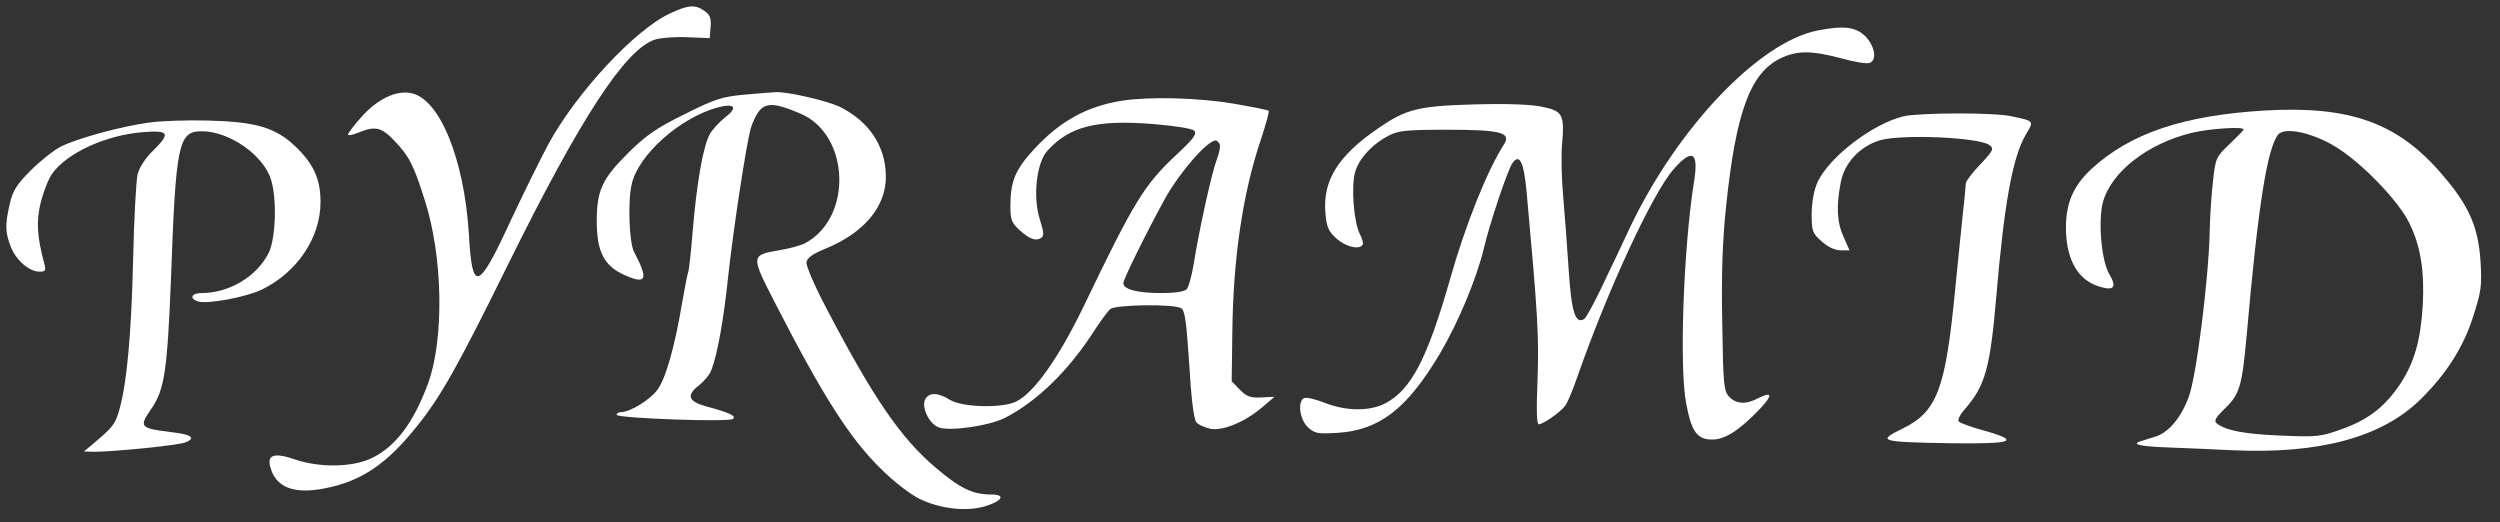
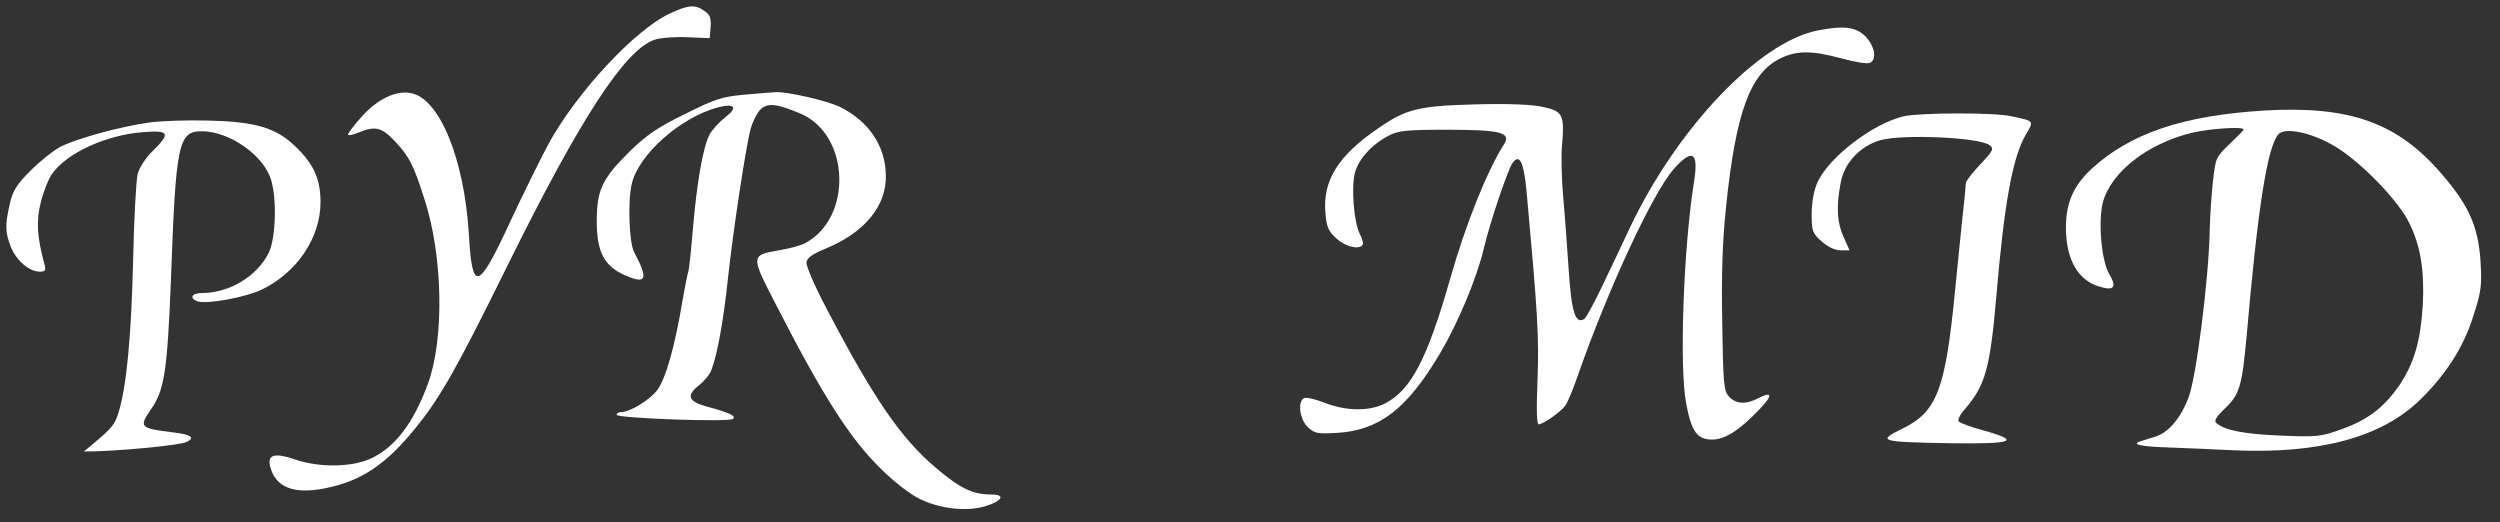
<svg xmlns="http://www.w3.org/2000/svg" style="fill-rule:evenodd;clip-rule:evenodd;stroke-linejoin:round;stroke-miterlimit:2;" xml:space="preserve" version="1.1" viewBox="0 0 819 171" height="100%" width="100%">
  <rect x="0" y="0" width="819" height="171" fill="#333333" stroke="none" />
  <g transform="matrix(0.1,0,0,-0.1,-27,196)">
    <path style="fill:white;fill-rule:nonzero;" d="M2465,1916C2350,1863 2158,1656 2066,1487C2039,1436 1983,1323 1942,1235C1836,1006 1817,1000 1806,1193C1791,1439 1710,1638 1616,1655C1568,1665 1506,1635 1455,1578C1430,1550 1410,1524 1410,1519C1410,1515 1426,1518 1445,1526C1499,1548 1520,1543 1561,1500C1610,1449 1625,1420 1661,1306C1721,1121 1726,850 1672,703C1624,573 1564,494 1483,457C1420,429 1317,428 1239,454C1170,478 1145,471 1155,432C1172,364 1231,340 1333,360C1453,383 1537,439 1637,565C1714,661 1768,756 1935,1095C2172,1574 2318,1798 2415,1830C2433,1836 2481,1840 2522,1838L2595,1835L2598,1872C2600,1900 2596,1912 2578,1924C2548,1946 2524,1944 2465,1916Z" />
    <path style="fill:white;fill-rule:nonzero;" d="M6224,1860C6032,1822 5765,1541 5610,1215C5587,1166 5546,1079 5519,1023C5493,968 5466,919 5460,915C5431,897 5418,937 5409,1076C5404,1153 5396,1260 5391,1316C5386,1371 5384,1446 5387,1483C5396,1585 5390,1596 5323,1610C5287,1618 5207,1621 5101,1618C4917,1613 4876,1603 4784,1539C4654,1450 4603,1369 4612,1263C4616,1215 4622,1202 4649,1178C4679,1151 4723,1141 4734,1158C4737,1163 4733,1178 4725,1193C4705,1232 4696,1347 4709,1395C4721,1439 4764,1487 4820,1516C4850,1532 4878,1535 5010,1535C5186,1535 5222,1526 5197,1487C5143,1403 5071,1225 5020,1044C4945,782 4892,682 4807,638C4755,612 4679,613 4608,641C4580,652 4551,659 4543,656C4520,647 4527,586 4555,560C4577,540 4586,538 4652,542C4790,551 4880,621 4988,803C5047,903 5108,1049 5131,1146C5151,1231 5210,1406 5225,1426C5248,1458 5262,1430 5271,1333C5308,928 5312,857 5307,718C5303,617 5304,570 5311,570C5325,570 5381,609 5397,630C5404,638 5423,683 5439,730C5537,1010 5683,1326 5753,1406C5815,1476 5836,1462 5819,1361C5785,1145 5771,756 5794,638C5811,546 5830,520 5879,520C5921,520 5968,550 6034,619C6078,665 6077,679 6031,656C5990,634 5957,636 5934,661C5917,680 5915,703 5912,906C5909,1066 5913,1174 5925,1287C5957,1593 6004,1721 6103,1769C6158,1795 6203,1795 6302,1769C6345,1757 6387,1750 6395,1754C6420,1763 6412,1809 6381,1841C6349,1872 6311,1877 6224,1860Z" />
    <path style="fill:white;fill-rule:nonzero;" d="M2710,1650C2634,1643 2613,1636 2513,1586C2423,1542 2387,1517 2332,1463C2242,1374 2225,1337 2225,1235C2225,1135 2249,1088 2318,1058C2388,1027 2395,1045 2347,1135C2331,1166 2326,1302 2340,1359C2363,1454 2497,1574 2621,1608C2677,1623 2689,1608 2645,1575C2625,1559 2602,1534 2594,1518C2573,1477 2553,1363 2540,1211C2534,1137 2527,1074 2525,1070C2523,1067 2514,1022 2505,970C2481,826 2451,719 2423,682C2399,650 2334,610 2305,610C2297,610 2290,606 2290,601C2290,590 2660,576 2672,588C2682,598 2657,609 2582,629C2525,645 2518,665 2559,697C2577,711 2596,734 2601,749C2620,798 2641,915 2655,1050C2672,1207 2713,1476 2729,1538C2736,1562 2750,1590 2761,1601C2784,1624 2814,1621 2892,1588C3055,1519 3064,1246 2907,1163C2891,1155 2853,1145 2822,1140C2729,1124 2729,1123 2811,964C2966,662 3054,524 3155,425C3197,383 3251,341 3284,325C3350,293 3437,283 3499,302C3554,319 3565,340 3518,340C3456,340 3415,360 3334,429C3221,525 3132,655 2981,943C2941,1018 2910,1089 2912,1101C2914,1115 2932,1128 2971,1144C3102,1197 3175,1285 3172,1387C3170,1483 3116,1563 3021,1610C2980,1630 2846,1661 2810,1658C2802,1658 2757,1654 2710,1650Z" />
-     <path style="fill:white;fill-rule:nonzero;" d="M3945,1630C3832,1612 3746,1565 3661,1475C3596,1405 3580,1367 3580,1284C3580,1242 3584,1230 3608,1208C3641,1178 3662,1169 3680,1180C3691,1187 3690,1198 3676,1243C3653,1316 3666,1429 3702,1467C3774,1546 3862,1568 4044,1554C4118,1548 4175,1539 4182,1532C4192,1522 4181,1506 4128,1457C4018,1354 3988,1306 3817,950C3738,788 3659,675 3600,645C3555,622 3424,625 3382,650C3342,675 3314,675 3301,652C3288,627 3313,572 3345,560C3381,546 3511,565 3562,591C3668,645 3773,748 3857,880C3877,910 3899,941 3908,948C3927,962 4117,965 4140,950C4152,943 4157,902 4166,766C4172,659 4181,586 4189,577C4195,569 4217,559 4236,555C4278,548 4352,579 4410,630L4445,660L4402,658C4367,656 4354,661 4332,683L4305,711L4307,863C4309,1110 4341,1327 4401,1504C4417,1553 4429,1595 4426,1597C4424,1600 4371,1610 4308,1621C4192,1640 4037,1644 3945,1630ZM4265,1489C4269,1483 4265,1460 4256,1437C4239,1392 4198,1205 4180,1092C4174,1056 4164,1020 4158,1013C4151,1005 4122,1000 4074,1000C3995,1000 3950,1012 3950,1033C3950,1045 4029,1205 4087,1310C4135,1396 4224,1498 4252,1500C4256,1500 4262,1495 4265,1489Z" />
    <path style="fill:white;fill-rule:nonzero;" d="M7690,1598C7423,1582 7250,1524 7122,1407C7061,1350 7037,1293 7038,1208C7040,1106 7079,1040 7151,1020C7196,1007 7205,1020 7180,1062C7154,1106 7143,1236 7159,1297C7186,1397 7306,1490 7451,1525C7510,1539 7620,1546 7620,1536C7620,1533 7599,1512 7574,1488C7530,1446 7528,1442 7520,1369C7515,1327 7510,1253 7509,1204C7506,1048 7465,723 7440,659C7415,591 7374,543 7332,530C7312,524 7289,516 7281,514C7251,504 7284,497 7377,494C7431,492 7525,488 7585,485C7868,472 8073,527 8200,652C8284,735 8340,822 8372,923C8399,1006 8401,1024 8396,1107C8388,1219 8358,1287 8269,1390C8125,1558 7968,1614 7690,1598ZM7920,1480C8005,1429 8128,1302 8163,1229C8200,1154 8213,1072 8207,960C8200,844 8179,772 8133,702C8083,628 8030,586 7944,555C7872,529 7862,528 7742,533C7623,538 7563,549 7532,573C7522,581 7528,592 7559,622C7607,668 7615,695 7630,860C7667,1282 7697,1473 7733,1519C7754,1545 7844,1526 7920,1480Z" />
    <path style="fill:white;fill-rule:nonzero;" d="M6506,1579C6406,1555 6265,1448 6225,1365C6213,1339 6206,1303 6205,1262C6205,1203 6207,1196 6238,1169C6258,1151 6281,1140 6300,1140L6329,1140L6310,1183C6288,1230 6285,1282 6300,1361C6312,1427 6364,1482 6431,1501C6505,1521 6752,1510 6787,1485C6803,1473 6801,1468 6757,1421C6731,1394 6710,1366 6710,1360C6710,1353 6706,1307 6700,1257C6695,1206 6683,1095 6675,1010C6643,682 6616,611 6501,555C6419,515 6427,512 6657,508C6868,505 6894,515 6764,551C6727,561 6692,574 6687,579C6682,584 6691,602 6708,621C6774,697 6790,756 6810,990C6836,1294 6863,1444 6906,1518C6934,1565 6935,1563 6860,1579C6805,1592 6559,1591 6506,1579Z" />
-     <path style="fill:white;fill-rule:nonzero;" d="M755,1558C663,1545 520,1506 468,1479C445,1467 401,1432 370,1401C324,1355 312,1335 302,1292C286,1222 287,1198 306,1150C324,1106 366,1070 400,1070C418,1070 421,1074 416,1093C391,1185 388,1236 404,1299C413,1333 429,1375 441,1391C489,1459 618,1518 738,1527C825,1534 830,1524 770,1465C747,1443 726,1410 721,1390C716,1371 709,1242 706,1104C700,859 685,697 659,611C647,570 638,559 575,506L545,481L578,480C642,480 855,501 878,511C913,525 897,537 833,544C728,557 724,561 766,621C809,684 818,745 830,1044C846,1490 854,1530 931,1530C1022,1530 1134,1451 1158,1371C1178,1307 1173,1176 1150,1131C1111,1054 1021,1000 931,1000C898,1000 889,983 917,973C945,962 1075,986 1127,1011C1243,1067 1320,1181 1320,1298C1320,1373 1298,1422 1239,1479C1174,1542 1108,1561 955,1565C884,1567 794,1564 755,1558Z" />
+     <path style="fill:white;fill-rule:nonzero;" d="M755,1558C663,1545 520,1506 468,1479C445,1467 401,1432 370,1401C324,1355 312,1335 302,1292C286,1222 287,1198 306,1150C324,1106 366,1070 400,1070C418,1070 421,1074 416,1093C391,1185 388,1236 404,1299C413,1333 429,1375 441,1391C489,1459 618,1518 738,1527C825,1534 830,1524 770,1465C747,1443 726,1410 721,1390C716,1371 709,1242 706,1104C700,859 685,697 659,611C647,570 638,559 575,506L545,481C642,480 855,501 878,511C913,525 897,537 833,544C728,557 724,561 766,621C809,684 818,745 830,1044C846,1490 854,1530 931,1530C1022,1530 1134,1451 1158,1371C1178,1307 1173,1176 1150,1131C1111,1054 1021,1000 931,1000C898,1000 889,983 917,973C945,962 1075,986 1127,1011C1243,1067 1320,1181 1320,1298C1320,1373 1298,1422 1239,1479C1174,1542 1108,1561 955,1565C884,1567 794,1564 755,1558Z" />
  </g>
</svg>